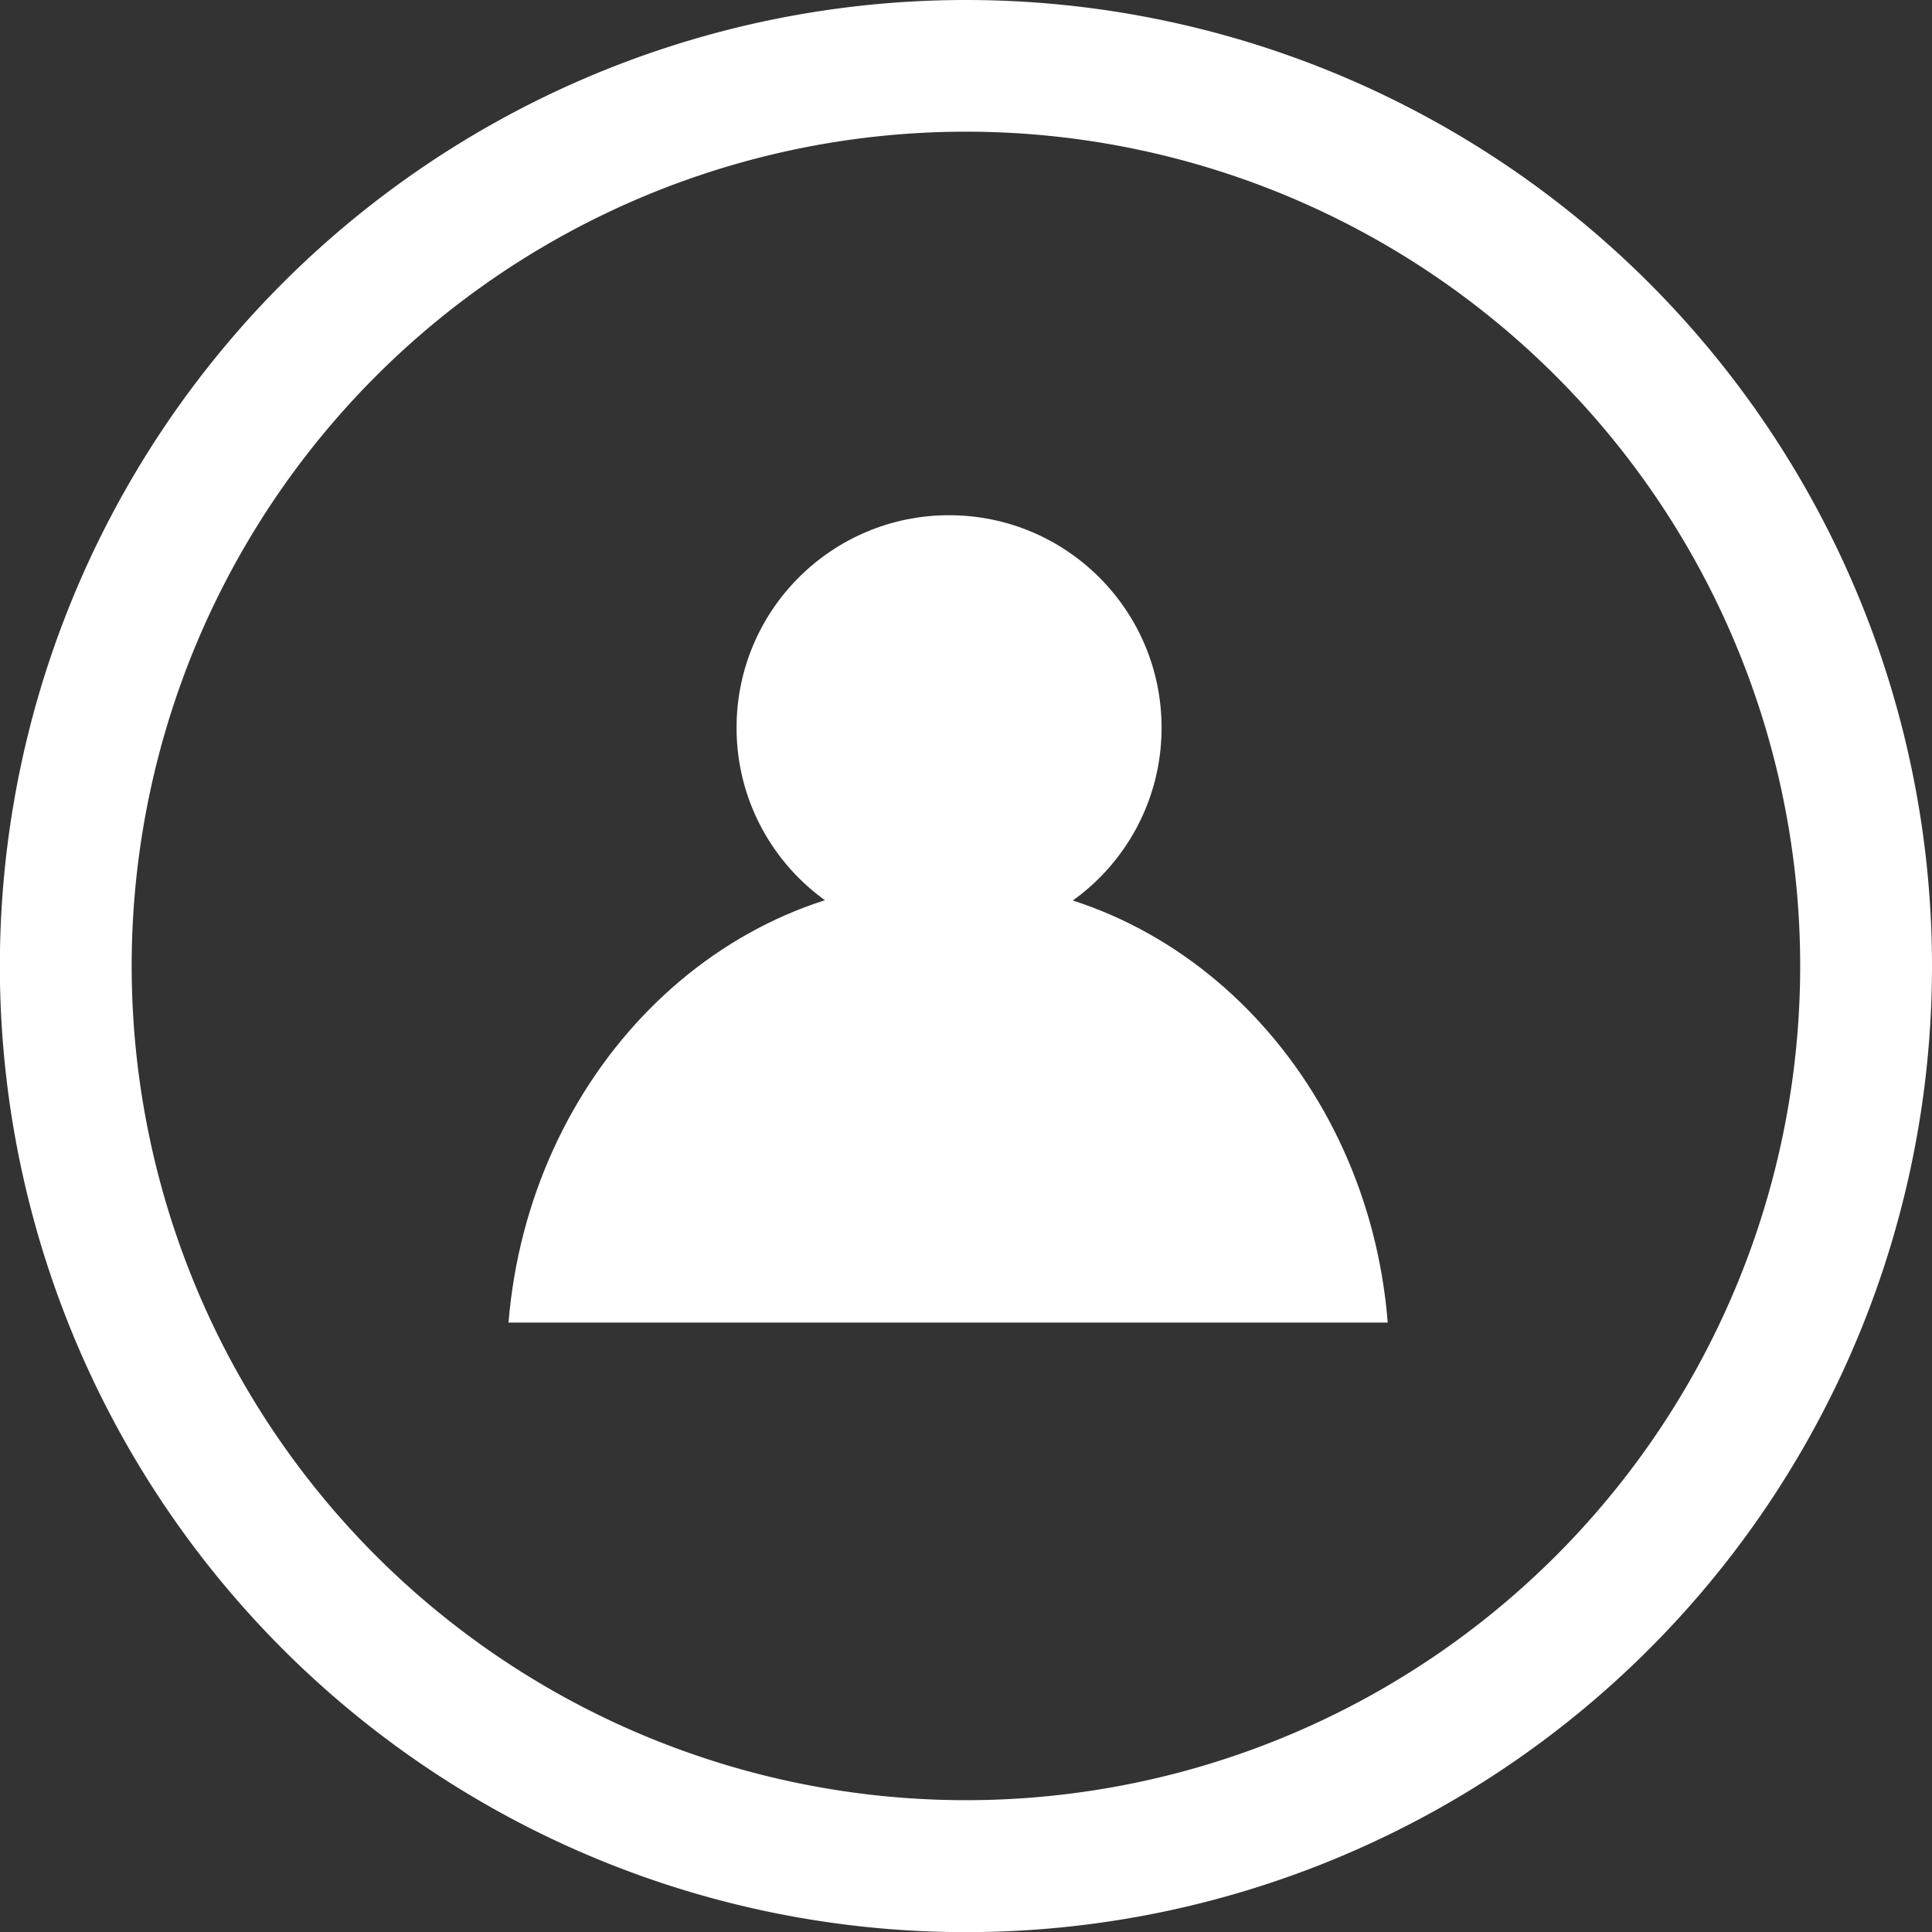
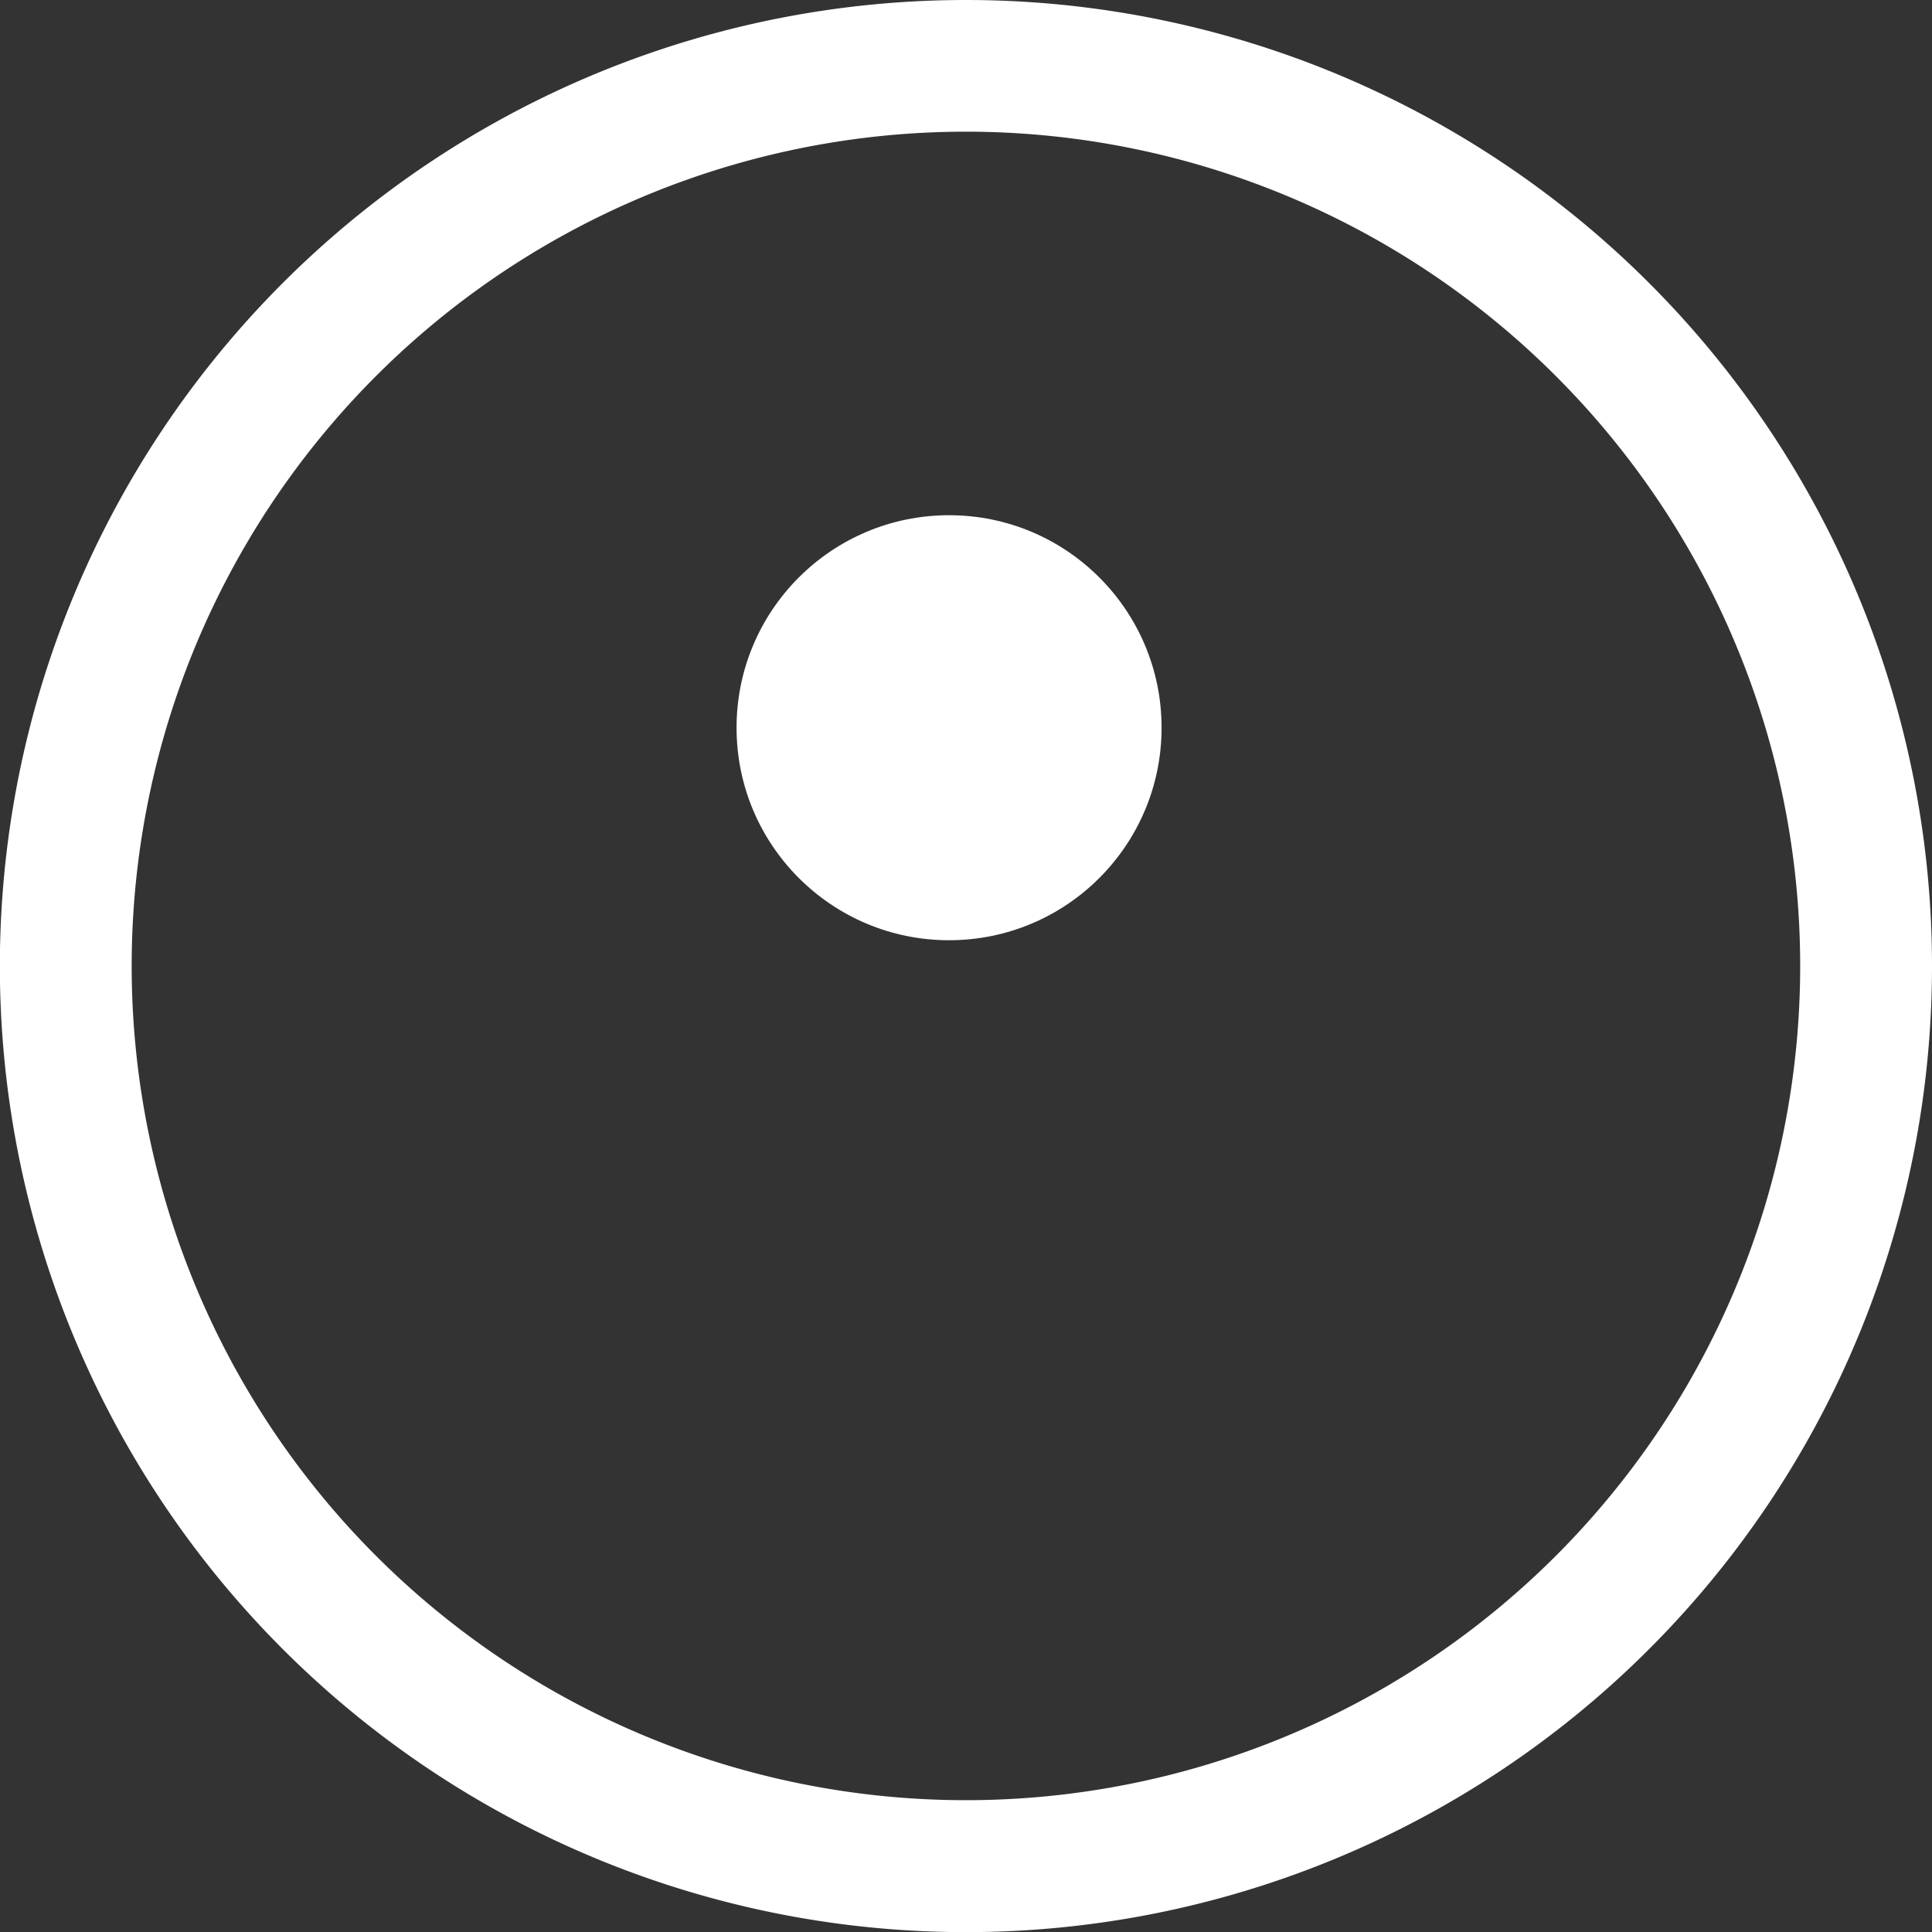
<svg xmlns="http://www.w3.org/2000/svg" width="144" height="144" viewBox="0 0 144.37 144.37">
  <rect x="0" y="0" width="144.37" height="144.37" fill="#333333" stroke="none" />
  <defs>
    <style>
      .cls-1, .cls-2 {
        fill: #fff;
      }

      .cls-2 {
        fill-rule: evenodd;
      }
    </style>
  </defs>
  <title>home-icon-1</title>
  <g id="Layer_2" data-name="Layer 2">
    <g id="Layer_1-2" data-name="Layer 1">
      <path class="cls-1" d="M72.18,0a72.19,72.19,0,1,0,72.19,72.18A72.19,72.19,0,0,0,72.18,0Zm0,134.52a62.34,62.34,0,1,1,62.34-62.34A62.34,62.34,0,0,1,72.18,134.52Z" />
      <g>
        <circle class="cls-1" cx="70.92" cy="54.38" r="15.88" />
-         <path class="cls-2" d="M103.7,98.83c-1.47-18.47-15.6-33-32.83-33S39.51,80.36,38,98.83Z" />
      </g>
    </g>
  </g>
</svg>